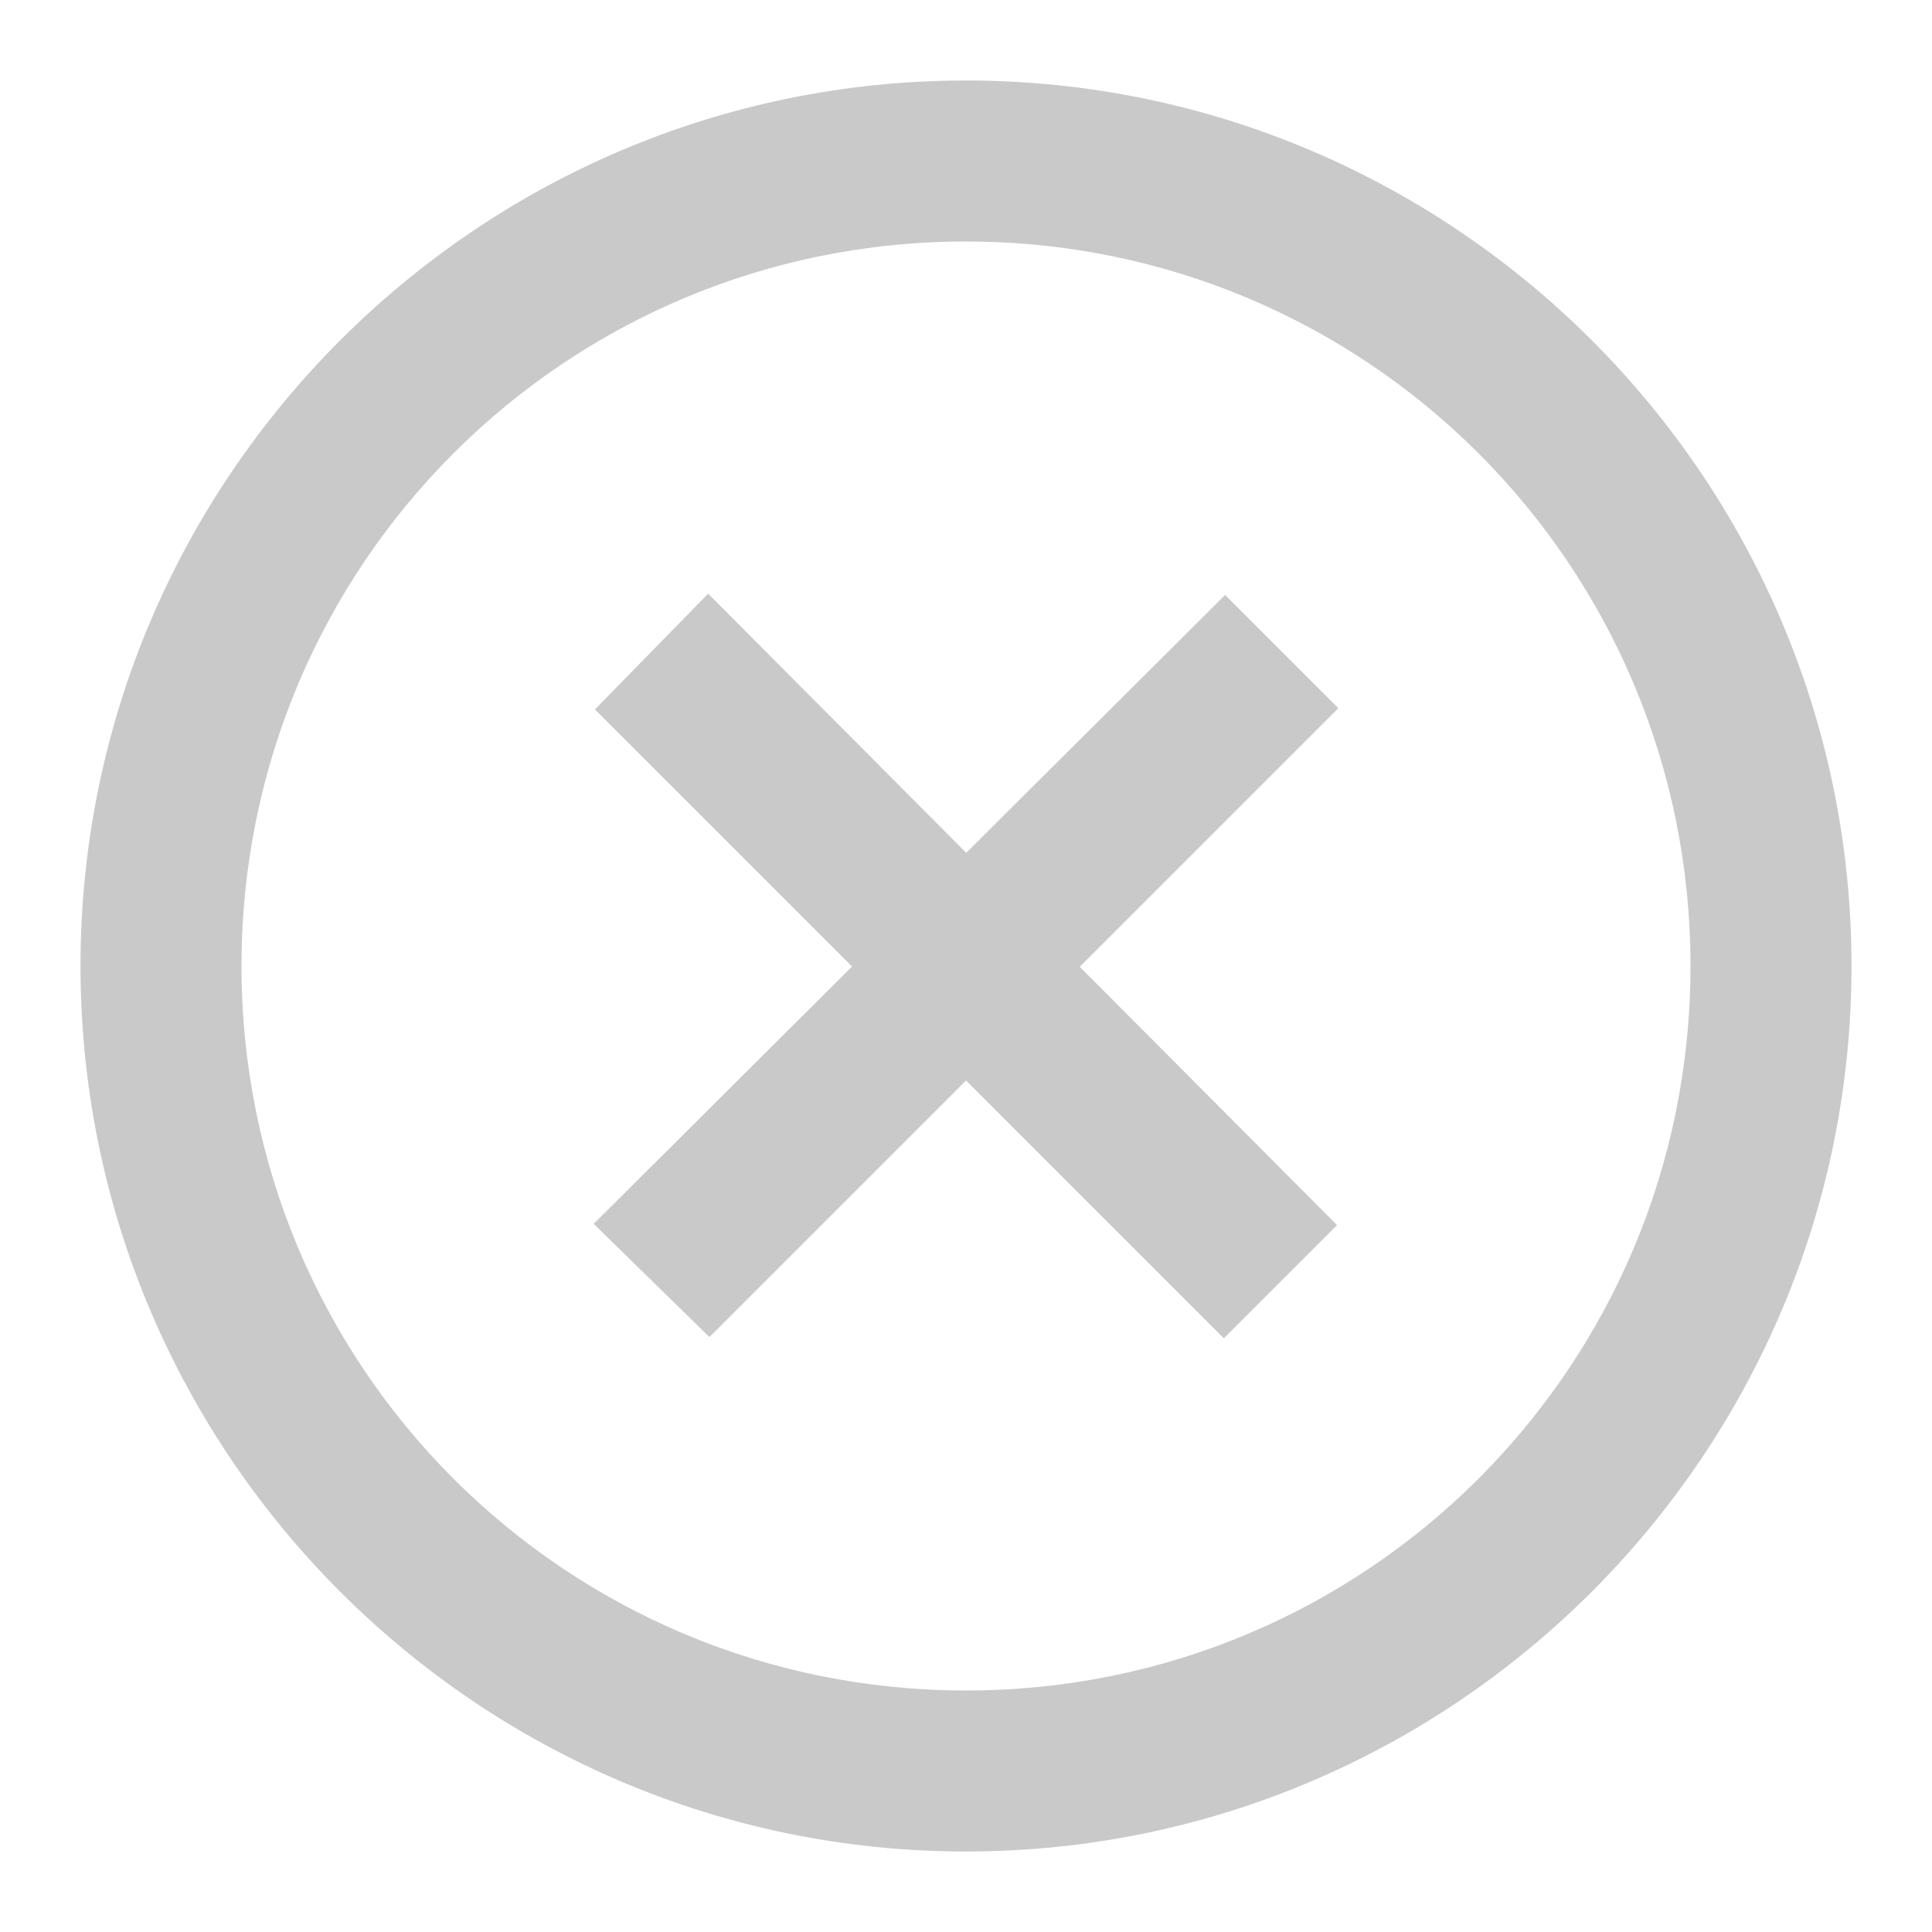
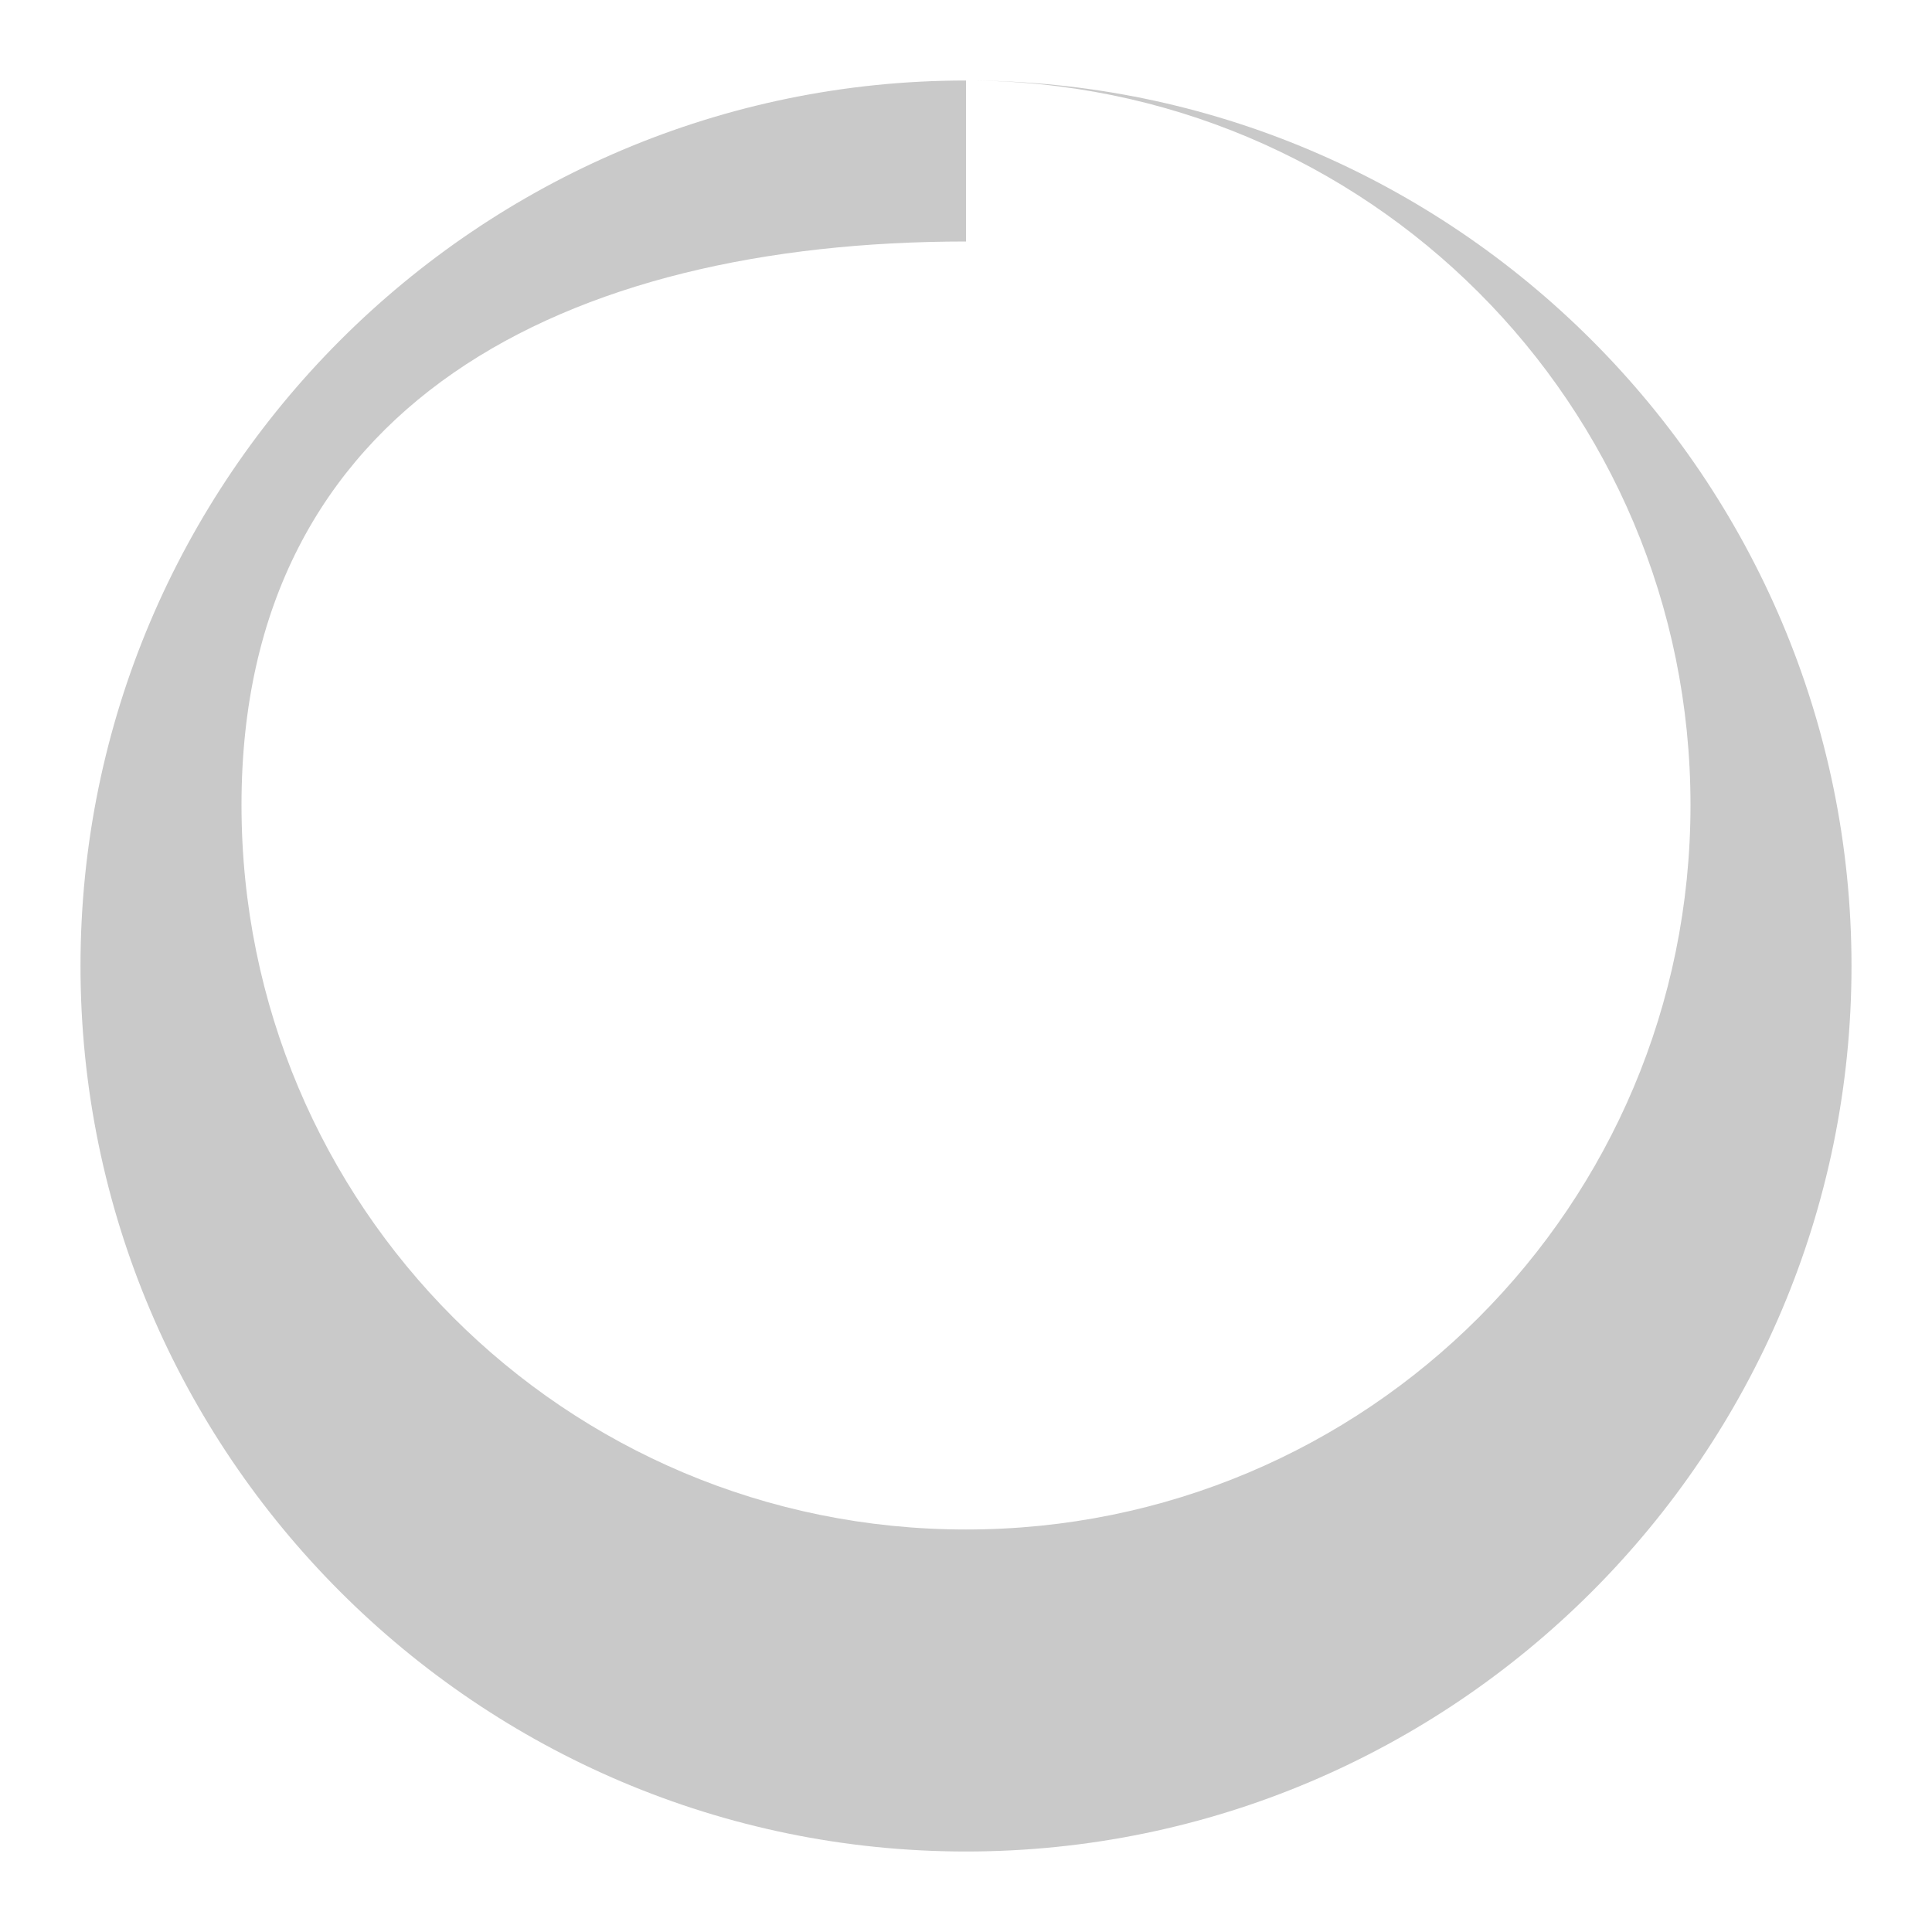
<svg xmlns="http://www.w3.org/2000/svg" version="1.1" id="Layer_1" x="0px" y="0px" width="144px" height="144px" viewBox="0 0 144 144" enable-background="new 0 0 144 144" xml:space="preserve">
-   <path fill="#C9C9C9" d="M72,6C35.625,6,6,35.625,6,72s29.625,66,66,66s66-29.625,66-66S108.375,6,72,6z M72,18  c29.883,0,54,24.117,54,54s-24.117,54-54,54s-54-24.117-54-54S42.117,18,72,18z" />
-   <polygon fill="#C9C9C9" points="91.313,44.344 72.018,63.563 52.781,44.25 44.344,52.875 63.508,72.038 44.25,91.219 52.875,99.656   72.001,80.532 91.219,99.75 99.656,91.313 80.477,72.057 99.75,52.781 " />
+   <path fill="#C9C9C9" d="M72,6C35.625,6,6,35.625,6,72s29.625,66,66,66s66-29.625,66-66S108.375,6,72,6z c29.883,0,54,24.117,54,54s-24.117,54-54,54s-54-24.117-54-54S42.117,18,72,18z" />
</svg>